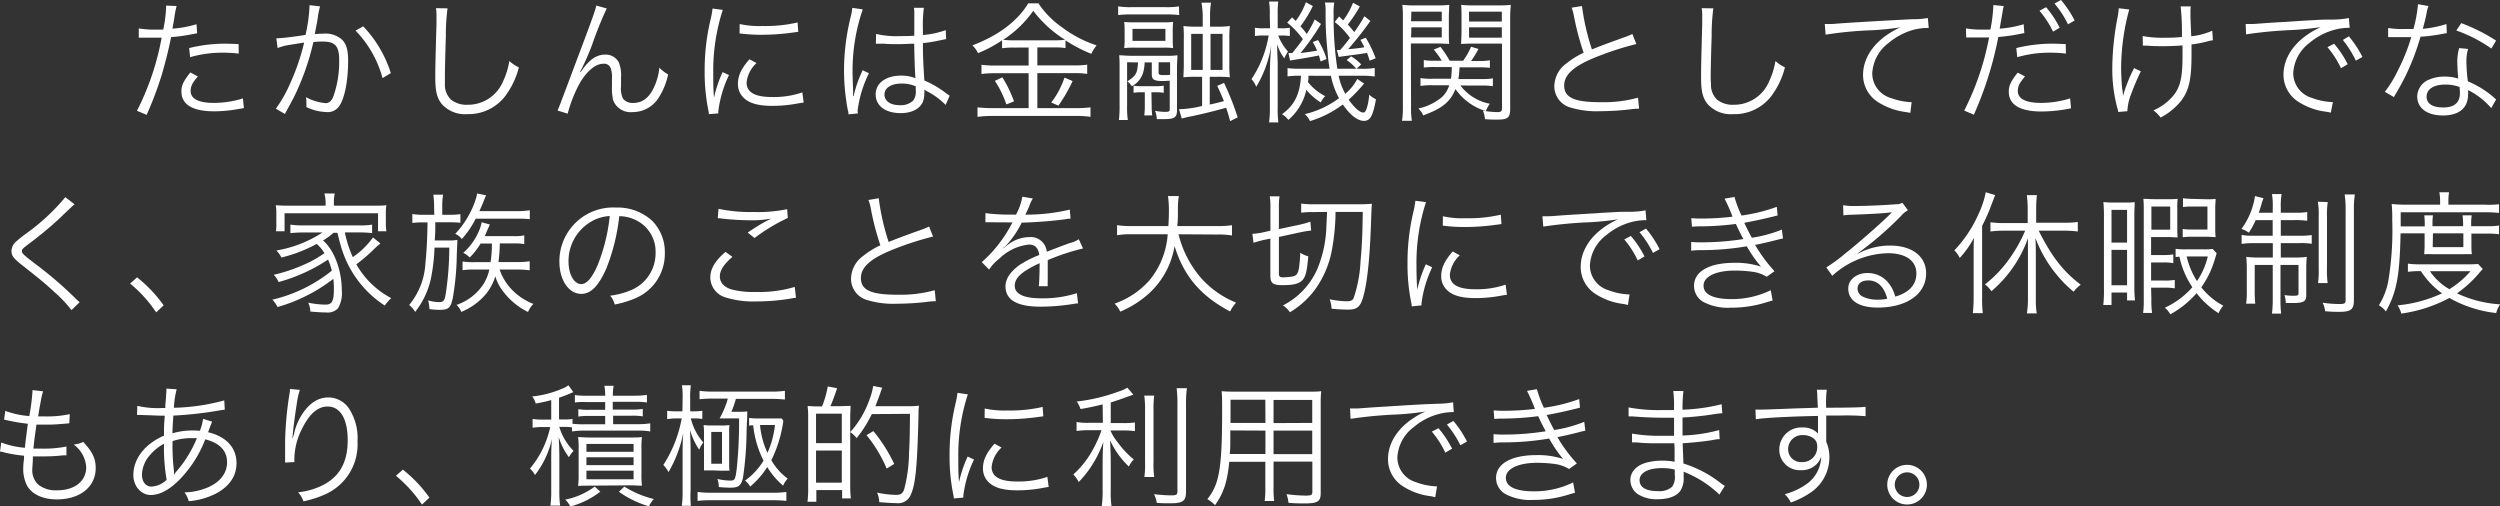
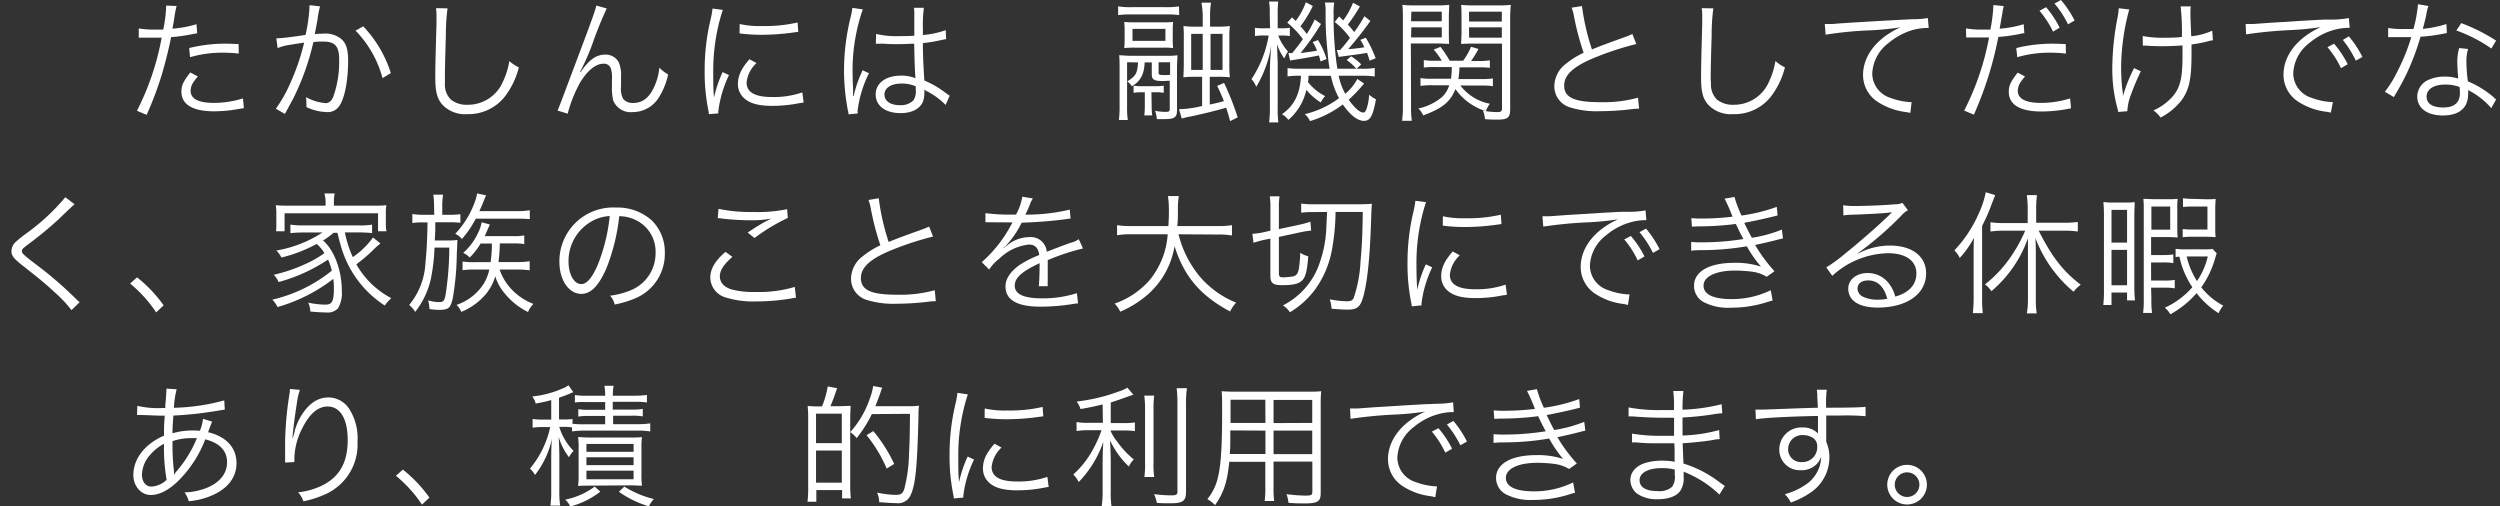
<svg xmlns="http://www.w3.org/2000/svg" viewBox="0 0 416.16 84.31">
  <rect x="0" y="0" width="416.16" height="84.31" fill="#333333" stroke="none" />
  <defs>
    <style>.cls-1{fill:#fff;}</style>
  </defs>
  <g id="レイヤー_2" data-name="レイヤー 2">
    <g id="レイヤー_3" data-name="レイヤー 3">
      <path class="cls-1" d="M23.1,4.73a15.42,15.42,0,0,0,2.75.2c.44,0,.69,0,1.32,0a20.82,20.82,0,0,0,.49-4L29.4,1A17.3,17.3,0,0,0,29,3.1c-.11.71-.18,1-.29,1.67a18.07,18.07,0,0,0,4-.74l.11,1.51-.62.11a29,29,0,0,1-3.72.53c-.33,1.74-.95,4.23-1.54,6.23a58,58,0,0,1-2.53,6.71l-1.61-.68A44.12,44.12,0,0,0,26.91,6.27c-.44,0-.7,0-1.52,0s-1,0-1.82,0h-.09l-.38,0Zm9.84,8a7.4,7.4,0,0,0-.66.83,2.7,2.7,0,0,0-.55,1.57c0,1.32,1.34,2,3.85,2a16.31,16.31,0,0,0,4.86-.75L40.6,18l-1,.16a22.45,22.45,0,0,1-3.92.37c-3.61,0-5.48-1.12-5.48-3.3,0-1,.31-1.67,1.48-3.17Zm6.8-3.81a22.08,22.08,0,0,0-2.6-.15,19.13,19.13,0,0,0-5.5.75L31.49,8a24.93,24.93,0,0,1,5.83-.73c.42,0,.75,0,2.4.07Z" />
      <path class="cls-1" d="M46,6.38c.79,0,3.08-.28,4.86-.57a26.32,26.32,0,0,0,.66-4.67V.86l1.76.2a13.06,13.06,0,0,0-.41,2.11c-.11.64-.27,1.45-.47,2.51a11.45,11.45,0,0,1,1.3-.07,4.21,4.21,0,0,1,3.17.93c.77.72,1.08,1.73,1.08,3.54,0,3.36-.57,6.29-1.48,7.57a2.28,2.28,0,0,1-2.15,1A8.19,8.19,0,0,1,51,17.82a5.23,5.23,0,0,0,0-.77,4,4,0,0,0-.07-.88,8.23,8.23,0,0,0,3.28,1q.82,0,1.26-1.05A17.14,17.14,0,0,0,56.46,10c0-2.33-.66-3.08-2.71-3.08A12.2,12.2,0,0,0,52.17,7a41.62,41.62,0,0,1-3.32,9.33c-.29.53-.75,1.41-1.43,2.64l-1.5-.88a21.3,21.3,0,0,0,2.29-4,36.89,36.89,0,0,0,2.42-7c-1.89.29-3,.47-3.15.51A11.7,11.7,0,0,0,46.21,8Zm14.46-2a20,20,0,0,1,4.6,7.79L63.68,13a18.09,18.09,0,0,0-4.49-7.9Z" />
      <path class="cls-1" d="M74.5,1.39A33.54,33.54,0,0,0,74.22,6c-.09,2.64-.16,5.63-.16,6.62,0,.27,0,.82,0,1.32a3.46,3.46,0,0,0,1,2.64,4.17,4.17,0,0,0,2.75.86,6.32,6.32,0,0,0,5.9-3.83,12.89,12.89,0,0,0,1.08-3.45,6,6,0,0,0,1.58,1.05,13.24,13.24,0,0,1-2.44,5A7.7,7.7,0,0,1,77.8,19a5.21,5.21,0,0,1-4.13-1.54c-.9-1-1.21-2.2-1.21-4.51,0-1.48,0-2,.2-9,0-.66,0-1.08,0-1.43a6.34,6.34,0,0,0-.09-1.16Z" />
      <path class="cls-1" d="M101,1.41a62.79,62.79,0,0,0-2.44,6.05A39.56,39.56,0,0,1,97,11.09c0,.09-.13.26-.24.48a3.72,3.72,0,0,0-.2.4l.11,0c1.46-2.09,2.58-2.88,4.14-2.88a2.45,2.45,0,0,1,2.2,1.3,5.63,5.63,0,0,1,.37,2.49v1.49a3.75,3.75,0,0,0,.35,2.09,2.06,2.06,0,0,0,1.68.68c1.56,0,2.7-.9,3.52-2.75a9.58,9.58,0,0,0,.83-3.12,6.32,6.32,0,0,0,1.46,1.12,11.64,11.64,0,0,1-1.57,3.87,5.11,5.11,0,0,1-4.37,2.4,3.1,3.1,0,0,1-3.22-2,9.23,9.23,0,0,1-.19-2.37V13.09a4.75,4.75,0,0,0-.18-1.67,1.18,1.18,0,0,0-1.26-.81c-1.27,0-2.7,1.16-3.93,3.25a22.5,22.5,0,0,0-2,5.06l-1.69-.52c.28-.62.28-.62,3.45-9.07,2.4-6.36,2.88-7.75,3-8.41Z" />
      <path class="cls-1" d="M120.32,1.65a31.1,31.1,0,0,0-.93,3.52,32.69,32.69,0,0,0-.66,6.89c0,1.71,0,3,.13,4.18A20.56,20.56,0,0,1,120.29,12l1.06.5a19.19,19.19,0,0,0-1.78,6.05v.33L118,19c0-.36-.06-.47-.13-.88a31.47,31.47,0,0,1-.57-6.23,36.17,36.17,0,0,1,1-8.71,13.65,13.65,0,0,0,.31-1.76Zm5.61,8.85a5.1,5.1,0,0,0-1.65,3.23c0,1.63,1.38,2.42,4.22,2.42a14.59,14.59,0,0,0,5.06-.77l.22,1.69-.77.11a22.52,22.52,0,0,1-4.51.44c-2.51,0-4.09-.52-5-1.67a3.11,3.11,0,0,1-.66-2c0-1.34.55-2.53,1.92-4.09ZM123.13,4a15.09,15.09,0,0,0,3.74.33,24,24,0,0,0,5.9-.59l.11,1.56-1.52.2a38.06,38.06,0,0,1-4.73.29,28.26,28.26,0,0,1-3.52-.23Z" />
      <path class="cls-1" d="M143.62,1.56a31.23,31.23,0,0,0-1.7,10.32c0,.77.05,2.07.09,3.08,0,.18,0,.22,0,.62V16l.09,0a19.57,19.57,0,0,1,1.3-3.87,4.13,4.13,0,0,0,.18-.44l1.07.5a19.11,19.11,0,0,0-1.89,6.25,2.13,2.13,0,0,0,.05.44l-1.57.15c0-.19,0-.3-.13-.81a35.55,35.55,0,0,1-.61-6.53,37.21,37.21,0,0,1,1.14-9,9.48,9.48,0,0,0,.24-1.38Zm2.22,4.09a14.94,14.94,0,0,0,4,.36c.86,0,1.45,0,2.36-.07,0-2.07,0-2.07,0-3.74a5.36,5.36,0,0,0-.06-.9h1.65a22.18,22.18,0,0,0-.16,3.45c0,.25,0,.6,0,1.08a15.12,15.12,0,0,0,3.8-.81l.07,1.49c-.05,0-.05,0-1.54.31a21.17,21.17,0,0,1-2.33.35c0,2.18.06,3.3.24,6.23a16.07,16.07,0,0,1,3.67,2.16c.27.17.31.22.55.37l-.68,1.54a11.81,11.81,0,0,0-3.12-2.29.93.93,0,0,1-.22-.13,1,1,0,0,0-.2-.13,3.43,3.43,0,0,1,0,.57,4,4,0,0,1-.26,1.5c-.53,1.16-1.87,1.84-3.68,1.84-2.55,0-4.16-1.21-4.16-3.12s1.74-3.12,4.19-3.12a6.12,6.12,0,0,1,2.44.44c-.07-.47-.16-2.53-.22-5.75-1,0-1.68.07-2.51.07s-1.72,0-2.49-.07a6.22,6.22,0,0,0-.7,0l-.38,0a1.08,1.08,0,0,0-.22,0h-.08Zm4.22,8.26c-1.71,0-2.83.72-2.83,1.82s1,1.78,2.55,1.78a3,3,0,0,0,2.24-.77,2.52,2.52,0,0,0,.42-1.71c0-.16,0-.66,0-.66A5.7,5.7,0,0,0,150.06,13.91Z" />
-       <path class="cls-1" d="M168.86,7.92a13,13,0,0,0-2.05.11V6.71a21.48,21.48,0,0,1-4,2.14,4.78,4.78,0,0,0-.93-1.3c4.29-1.63,7.48-4,9.29-7h1.69a14.92,14.92,0,0,0,3.94,4,19.63,19.63,0,0,0,5.74,3,7.32,7.32,0,0,0-.88,1.41,23.8,23.8,0,0,1-4.29-2.24V8a12.34,12.34,0,0,0-2-.11h-2.69v3h6.14a13.9,13.9,0,0,0,2.16-.13v1.54a14.71,14.71,0,0,0-2.16-.13h-6.14V18h6.45a20,20,0,0,0,2.4-.13v1.58a16.27,16.27,0,0,0-2.42-.15H165.23a19.21,19.21,0,0,0-2.51.15V17.87a21.92,21.92,0,0,0,2.51.13h6V12.19h-5.72a14.64,14.64,0,0,0-2.13.13V10.78a14.11,14.11,0,0,0,2.15.13h5.7v-3Zm-2,4.95a22,22,0,0,1,1.94,4l-1.28.51a16.81,16.81,0,0,0-1.91-3.92Zm8.5-6.16a13.39,13.39,0,0,0,1.93-.09A19.78,19.78,0,0,1,172,1.8,18.19,18.19,0,0,1,167,6.62a12.71,12.71,0,0,0,1.87.09Zm3.19,6.78a26.36,26.36,0,0,1-2.36,4.09L175,17.07a14.56,14.56,0,0,0,2.2-4.15Z" />
      <path class="cls-1" d="M196.29,2.51a15.67,15.67,0,0,0-2.22-.11h-5.72a15.93,15.93,0,0,0-2.22.11V1.06a12.91,12.91,0,0,0,2.29.13H194a12.35,12.35,0,0,0,2.26-.13Zm-8.67,7.85v7.29a15.32,15.32,0,0,0,.12,2.33h-1.48a19.8,19.8,0,0,0,.11-2.51V11.29c0-.75,0-1.52-.07-2.09.42,0,1.32.09,2,.09h5.79A12.48,12.48,0,0,0,196,9.2c0,.68-.07,1.12-.07,1.93v7.18c0,1.25-.39,1.52-2.24,1.52-.27,0-.73,0-1.12,0a4.44,4.44,0,0,0-.29-1.38,9.11,9.11,0,0,0,1.76.17c.55,0,.68-.09.68-.46V13.44c-.31,0-.88.05-1.14.05-1.45,0-1.85-.24-1.85-1.1v-2h-1.19a6.63,6.63,0,0,1-.28,1.79,3.78,3.78,0,0,1-1.85,2.17,3.61,3.61,0,0,0-.75-.81c1.43-.9,1.67-1.34,1.78-3.15Zm7.6-3.85A13.82,13.82,0,0,0,195.28,8a12,12,0,0,0-1.52-.07h-4.92a15.35,15.35,0,0,0-1.7.07,11.76,11.76,0,0,0,.07-1.43V5.08a11.65,11.65,0,0,0-.07-1.43,14.32,14.32,0,0,0,1.7.07h4.73a14.4,14.4,0,0,0,1.71-.07,13.84,13.84,0,0,0-.06,1.43ZM194,4.8h-5.48v2H194Zm-2.29,12.8a13.1,13.1,0,0,0,.09,1.61h-1.32a11.27,11.27,0,0,0,.09-1.59V15.36H190a6.76,6.76,0,0,0-1.3.09V14.26a7.67,7.67,0,0,0,1.26.09h2.4a8.3,8.3,0,0,0,1.36-.09v1.19a7.49,7.49,0,0,0-1.34-.09h-.71Zm1.15-5.5c0,.33.17.4.92.4a7.33,7.33,0,0,0,1-.05V10.36h-1.91Zm7.35-9.46A13.61,13.61,0,0,0,200,.44h1.59a13.53,13.53,0,0,0-.16,2.2v1.8h1.3a13.91,13.91,0,0,0,2-.11,16.66,16.66,0,0,0-.09,2.07v4.29a17.32,17.32,0,0,0,.09,2.18,17.59,17.59,0,0,0-2.09-.09h-1.26V17.4c1.06-.22,1.21-.26,2.36-.57-.42-1-.6-1.47-1.12-2.53l1.14-.5a44.9,44.9,0,0,1,2.27,5.74l-1.26.62c-.28-1.08-.39-1.41-.66-2.23-1.63.47-3.76,1-5.67,1.41a14.37,14.37,0,0,0-1.72.4l-.46-1.57a1,1,0,0,0,.26,0,17.65,17.65,0,0,0,3.59-.53V12.78H199a16.7,16.7,0,0,0-2,.09c0-.59.06-1.19.06-2.07V6.47A20.15,20.15,0,0,0,197,4.33a14.5,14.5,0,0,0,2.13.11h1.08Zm-1.92,3v6h1.92v-6Zm5.22,6v-6h-2v6Z" />
      <path class="cls-1" d="M211.37,2.55a13.34,13.34,0,0,0-.11-2.29h1.52a17.76,17.76,0,0,0-.09,2.27V4.71h.59a7.61,7.61,0,0,0,1.43-.09V6a8.88,8.88,0,0,0-1.41-.09h-.52a8.4,8.4,0,0,0,1.62,2.66,7.36,7.36,0,0,0-.61,1.15,7.56,7.56,0,0,1-1.19-2.36c0,1.52.09,2.47.09,3.24v7.21a17.68,17.68,0,0,0,.11,2.56h-1.54a18.34,18.34,0,0,0,.13-2.56v-6c0-.86.09-2.58.22-4.25a18.85,18.85,0,0,1-2.49,6.89,4.32,4.32,0,0,0-.79-1.28,18.67,18.67,0,0,0,2.86-7.26h-.77A9.09,9.09,0,0,0,208.9,6V4.62a8.3,8.3,0,0,0,1.52.09h1Zm6.44,10.06c0,.57,0,.61-.08,1.05A8.61,8.61,0,0,0,220.59,16a4.31,4.31,0,0,0-.73,1.05,9.73,9.73,0,0,1-2.4-2.09,9.1,9.1,0,0,1-3,5,3.44,3.44,0,0,0-1.06-.95c2-1.41,3-3.26,3.17-6.4h-.24a12.7,12.7,0,0,0-2,.11V11.33a11.88,11.88,0,0,0,2,.11h5A27.31,27.31,0,0,1,221,8.69a56.69,56.69,0,0,1-.33-6.89,8.12,8.12,0,0,0-.11-1.38h1.54A11.6,11.6,0,0,0,222,2.57a56.07,56.07,0,0,0,.62,8.87h3.89a11.56,11.56,0,0,0,2.33-.13v1.43a13.82,13.82,0,0,0-2.33-.13h-3.67a10.21,10.21,0,0,0,1.1,3,8,8,0,0,0,2-2.47l1.13.77a26.63,26.63,0,0,1-2.56,2.69c.95,1.34,1.85,2.13,2.42,2.13.27,0,.4-.18.6-.75a10,10,0,0,0,.39-2.22,4.63,4.63,0,0,0,1.13.77c-.51,2.77-.95,3.59-2,3.59s-2.27-.93-3.52-2.73a17.34,17.34,0,0,1-5.46,2.77A3.39,3.39,0,0,0,217.2,19a15.37,15.37,0,0,0,5.7-2.66,12.92,12.92,0,0,1-1.35-3.72ZM218.54,1a19.36,19.36,0,0,1-2.07,3.38,10.87,10.87,0,0,1,1.06,1.28,18.47,18.47,0,0,0,1.32-2.42l1.05.75a38.23,38.23,0,0,1-3.41,4.84c1.08-.13,2-.26,2.75-.4A8.13,8.13,0,0,0,218.52,7l.88-.33a13.62,13.62,0,0,1,1.43,3.15l-1,.41c-.11-.44-.16-.57-.27-1-.92.19-2.09.41-4.2.74-.26.05-.35.05-.61.11l-.27-1.25a1.53,1.53,0,0,0,.27,0,2.77,2.77,0,0,0,.37,0c.79-1,1.19-1.47,1.76-2.31a14.25,14.25,0,0,0-2.6-2.75l.8-.88c.17.17.37.37.61.59A11.38,11.38,0,0,0,217.38.37Zm4,7.32a1.47,1.47,0,0,0,.33,0,.64.64,0,0,0,.22,0c.75-.85.92-1.07,1.63-2a12.35,12.35,0,0,0-2.54-2.66l.73-.92c.35.33.44.41.68.66A12.33,12.33,0,0,0,225.23.46l1.14.62a24.47,24.47,0,0,1-2,3c.44.49.64.73,1.06,1.26a22.16,22.16,0,0,0,1.69-2.64l1,.79a58.9,58.9,0,0,1-3.69,4.69,25.32,25.32,0,0,0,2.68-.31,7.33,7.33,0,0,0-.66-1.23l.9-.36A18.9,18.9,0,0,1,229,9.7l-1,.4c-.2-.66-.29-.9-.44-1.3-.51.11-2,.31-4.34.62l-.37.06Zm2.37,1.06a7.71,7.71,0,0,1,1.68,1.34l-.8.75A7.6,7.6,0,0,0,224.17,10Z" />
      <path class="cls-1" d="M234.89,17.65a15.26,15.26,0,0,0,.13,2.46h-1.63a15.91,15.91,0,0,0,.14-2.46V3.23c0-1.07,0-1.71-.09-2.42a19,19,0,0,0,2.29.09H239a18.32,18.32,0,0,0,2.24-.09c0,.62-.06,1.28-.06,2.09V5.3c0,.86,0,1.48.06,2-.62,0-1.3-.07-2.22-.07h-4.16Zm0-14.11H240V1.94h-5.06Zm0,2.69H240V4.55h-5.06Zm8.21,8A8.07,8.07,0,0,0,248,17.27a5.21,5.21,0,0,0-.66,1.23,13.34,13.34,0,0,0,1.92.16c.59,0,.77-.13.77-.64V7.26h-4.56c-.95,0-1.65,0-2.24.07,0-.58.06-1.23.06-2V2.9c0-.77,0-1.43-.06-2.09a18.22,18.22,0,0,0,2.24.09h3.72a19.42,19.42,0,0,0,2.31-.09,20.51,20.51,0,0,0-.11,2.42V18.09c0,1.49-.37,1.82-2.13,1.82-.62,0-1.35,0-2.07-.08a4.18,4.18,0,0,0-.33-1.39l.48.06a9.66,9.66,0,0,1-5.06-3.67c-.84,2.11-2.2,3.23-5.37,4.38a3.38,3.38,0,0,0-.81-1.15A9.08,9.08,0,0,0,240,16.19a4.39,4.39,0,0,0,1.24-2h-2.78a12.37,12.37,0,0,0-2,.11V13a11.07,11.07,0,0,0,2,.11h3.08a13.23,13.23,0,0,0,.13-1.95h-2.79a15.41,15.41,0,0,0-1.87.08V10a10,10,0,0,0,1.87.11h1.12a11.33,11.33,0,0,0-1.34-1.85l1.12-.46a17.13,17.13,0,0,1,1.54,2.31h2.24a11.36,11.36,0,0,0,1.32-2.33l1.23.37a15.46,15.46,0,0,1-1.23,2h1.26a10.42,10.42,0,0,0,1.87-.11v1.25a15.83,15.83,0,0,0-1.87-.08h-3.19a14,14,0,0,1-.18,1.95h3.74a11.34,11.34,0,0,0,2-.11v1.3a11.67,11.67,0,0,0-2-.11Zm1.45-10.65H250V1.94h-5.46Zm0,2.69H250V4.55h-5.46Z" />
      <path class="cls-1" d="M263.34,1A38.32,38.32,0,0,0,265,8.23c1.3-.53,1.91-.77,5.32-2a12.78,12.78,0,0,0,1.41-.57l.66,1.67a49.67,49.67,0,0,0-6.62,2.14c-3.76,1.49-5.39,2.94-5.39,4.77,0,2,1.69,2.77,6,2.77a21.55,21.55,0,0,0,6.29-.75l.18,1.83a11.58,11.58,0,0,0-1.63.13,44.47,44.47,0,0,1-4.87.29,14.85,14.85,0,0,1-4.88-.6,3.66,3.66,0,0,1-2.73-3.6,4.74,4.74,0,0,1,2-3.74,13.88,13.88,0,0,1,2.88-1.79A45.2,45.2,0,0,1,262,2.66a7.44,7.44,0,0,0-.38-1.38Z" />
      <path class="cls-1" d="M285.21,1.39A33.54,33.54,0,0,0,284.93,6c-.09,2.64-.16,5.63-.16,6.62,0,.27,0,.82.05,1.32a3.43,3.43,0,0,0,1,2.64,4.17,4.17,0,0,0,2.75.86,6.33,6.33,0,0,0,5.9-3.83,13.26,13.26,0,0,0,1.08-3.45,6,6,0,0,0,1.58,1.05,13.39,13.39,0,0,1-2.44,5A7.71,7.71,0,0,1,288.51,19a5.21,5.21,0,0,1-4.13-1.54c-.91-1-1.21-2.2-1.21-4.51,0-1.48,0-2,.19-9,0-.66,0-1.08,0-1.43a7.36,7.36,0,0,0-.09-1.16Z" />
      <path class="cls-1" d="M303.76,4h.79c.31,0,.57,0,1.26-.07,2.62-.2,9.66-.59,12.49-.73A14.36,14.36,0,0,0,320.92,3l.14,1.65a10.18,10.18,0,0,0-2.47.29,11.15,11.15,0,0,0-4.22,2.22,6.74,6.74,0,0,0-2.71,5.08,4.3,4.3,0,0,0,3.08,4.07A11.23,11.23,0,0,0,318,17h.22L318,18.79l-.68-.13a11.16,11.16,0,0,1-4.75-1.7,5.34,5.34,0,0,1-2.44-4.48c0-2.56,1.49-5,4.11-6.76a15.23,15.23,0,0,1,2.09-1.17,43.87,43.87,0,0,1-4.84.49,63,63,0,0,0-7.59.73Z" />
      <path class="cls-1" d="M327.26,4.73a15.34,15.34,0,0,0,2.75.2c.44,0,.68,0,1.32,0A26.45,26.45,0,0,0,331.82,1V.84l1.73.17c-.08.35-.11.46-.17.77,0,.13-.09.57-.22,1.32s-.18,1.08-.29,1.67a17.73,17.73,0,0,0,4-.74l.11,1.51-.22,0-.39.08a27.75,27.75,0,0,1-3.72.53,59.44,59.44,0,0,1-4.07,12.94l-1.61-.68a44.92,44.92,0,0,0,4.14-12.17c-.44,0-.71,0-1.52,0s-1,0-1.83,0h-.09l-.37,0Zm9.84,8a7.4,7.4,0,0,0-.66.83,2.63,2.63,0,0,0-.55,1.57c0,1.32,1.34,2,3.85,2a16.31,16.31,0,0,0,4.86-.75l.15,1.65-.28.05-.68.13a24.36,24.36,0,0,1-3.92.35c-3.61,0-5.48-1.12-5.48-3.3,0-1,.31-1.67,1.48-3.17Zm6.8-3.81a22.2,22.2,0,0,0-2.6-.15,19.13,19.13,0,0,0-5.5.75L335.64,8a25.07,25.07,0,0,1,5.84-.73c.41,0,.74,0,2.39.07Zm-3.3-7.72a16.67,16.67,0,0,1,2.26,3.41l-1.1.66a16,16,0,0,0-2.26-3.48ZM343.08,0a17.75,17.75,0,0,1,2.27,3.41l-1.1.64A16.44,16.44,0,0,0,342,.59Z" />
      <path class="cls-1" d="M354.44,1.58a37.83,37.83,0,0,0-1.35,9.6c0,1.21.09,2.84.18,3.58A7.48,7.48,0,0,1,353.4,16a24.25,24.25,0,0,1,1.85-4.66l1.12.53a40.12,40.12,0,0,0-1.63,3.85,8.48,8.48,0,0,0-.61,2.79l-1.52.13a5.63,5.63,0,0,0-.18-.77,25,25,0,0,1-.81-6.51,45.35,45.35,0,0,1,.88-8.47,11.55,11.55,0,0,0,.2-1.52ZM356.68,6a17.76,17.76,0,0,0,3.74.28c.88,0,1.7,0,2.79-.13A40.35,40.35,0,0,0,363,1.06l1.69,0a5.86,5.86,0,0,0-.06.75c0,.16,0,.27,0,.66s0,.51.13,3.57a11.32,11.32,0,0,0,3.5-.93l.11,1.59a8.6,8.6,0,0,0-1.16.26,20.75,20.75,0,0,1-2.4.44c0,.6,0,1,0,1.59,0,4.18-.4,6-1.69,7.74a10.75,10.75,0,0,1-3.46,2.84,5.17,5.17,0,0,0-1.19-1.19,9.06,9.06,0,0,0,3.37-2.53c1.12-1.43,1.47-3,1.47-6.56,0-.61,0-1.1,0-1.73-1,.08-2.25.13-3.21.13-.62,0-1.87,0-2.67-.09a3.3,3.3,0,0,0-.39,0,2.33,2.33,0,0,0-.33,0Z" />
      <path class="cls-1" d="M373.82,4l.79,0c.31,0,.58,0,1.26-.06,1.23-.09,1.36-.11,4.07-.27l3.45-.22c2.71-.15,3-.17,3.72-.19l1.26,0A14.51,14.51,0,0,0,391,3l.14,1.63a9.29,9.29,0,0,0-2.47.31,10.7,10.7,0,0,0-4.22,2.2,6.71,6.71,0,0,0-2.71,5.08,4.31,4.31,0,0,0,3.08,4.07,11.18,11.18,0,0,0,3.3.7h.22L388,18.75c-.25-.05-.29-.07-.69-.14a11,11,0,0,1-4.75-1.69,5.33,5.33,0,0,1-2.44-4.49c0-2.55,1.49-5,4.11-6.75a14.78,14.78,0,0,1,2.09-1.17,46.18,46.18,0,0,1-4.84.49,70.91,70.91,0,0,0-7.59.72Zm14.72,3.28a16.72,16.72,0,0,1,2.27,3.41l-1.12.66a15.89,15.89,0,0,0-2.25-3.5ZM391,6.05a17.69,17.69,0,0,1,2.26,3.43l-1.1.62A17.15,17.15,0,0,0,390,6.65Z" />
      <path class="cls-1" d="M404.25,1a7.27,7.27,0,0,0-.35,1.4c-.15.75-.29,1.28-.59,2.4A18.11,18.11,0,0,0,407.24,4l.07,1.51-.77.14a26.63,26.63,0,0,1-3.61.46,40.54,40.54,0,0,1-2.44,6.42c-.53,1.06-.73,1.43-1.56,2.89-.2.3-.33.57-.44.74l-1.5-.88a18.62,18.62,0,0,0,2.11-3.43,32.36,32.36,0,0,0,2.29-5.67l-1.63,0-1.45,0c-.24,0-.42,0-.48,0h-.29l0-1.52a14.2,14.2,0,0,0,2.62.17l1.59,0A22.27,22.27,0,0,0,402.51.7ZM414.7,18a12.29,12.29,0,0,0-3.85-3,4,4,0,0,1,0,.7c0,2.27-1.5,3.52-4.18,3.52s-4.29-1.23-4.29-3.19a3.1,3.1,0,0,1,2-2.79,6.45,6.45,0,0,1,2.6-.49,7.34,7.34,0,0,1,2.22.33c-.11-1.43-.15-2.46-.15-3A8.67,8.67,0,0,1,409.36,8l1.49.15a6.75,6.75,0,0,0-.28,2.05,26.62,26.62,0,0,0,.24,3.34,16,16,0,0,1,4.31,2.66,2,2,0,0,0,.4.35ZM407,14.08c-1.87,0-3.06.77-3.06,2s1.06,1.81,2.8,1.81,2.75-.75,2.75-2.4c0-.27-.05-1-.05-1A6.5,6.5,0,0,0,407,14.08Zm7.72-6a23.91,23.91,0,0,0-5.83-3l.82-1.23a29.77,29.77,0,0,1,5.8,2.91Z" />
      <path class="cls-1" d="M12.41,34c-.24.2-.42.35-2.71,2.55a62.46,62.46,0,0,1-5.06,4.16c-.81.62-1,.79-1,1.1s.18.55,2,1.94a64,64,0,0,1,7,6,6,6,0,0,0,.62.55L11.9,51.63a20,20,0,0,0-2.83-3C7.59,47.25,6.71,46.52,3.5,44c-1.23-1-1.59-1.45-1.59-2.2a2.13,2.13,0,0,1,.64-1.47,20.76,20.76,0,0,1,1.87-1.5,34.75,34.75,0,0,0,6.45-6Z" />
      <path class="cls-1" d="M22.82,46.17a22.65,22.65,0,0,1,4.42,4.66L26,52a22.1,22.1,0,0,0-4.34-4.8Z" />
      <path class="cls-1" d="M53.75,40c1.9,1.65,3.15,5,3.15,8.4a4.9,4.9,0,0,1-.64,2.93,2.36,2.36,0,0,1-2,.68c-.68,0-1.61-.06-2.6-.15a3.88,3.88,0,0,0-.35-1.48,14.58,14.58,0,0,0,2.84.33c1.12,0,1.43-.53,1.43-2.64a13,13,0,0,0-.09-1.65,27.56,27.56,0,0,1-9.29,4.69,5,5,0,0,0-.86-1.23,24.61,24.61,0,0,0,9.89-4.82,9.57,9.57,0,0,0-.62-1.85,28.33,28.33,0,0,1-8.23,3.74,4.21,4.21,0,0,0-.81-1.21,26.74,26.74,0,0,0,5-1.67A18.09,18.09,0,0,0,54,42.14a6.1,6.1,0,0,0-1.28-1.54,24.23,24.23,0,0,1-5.87,2.27A4.41,4.41,0,0,0,46,41.7a20.1,20.1,0,0,0,7.68-3H50.48a19.82,19.82,0,0,0-2.14.11V37.39a13,13,0,0,0,2.14.13h9.3a10.92,10.92,0,0,0,2.16-.13V38.8a19.66,19.66,0,0,0-2.16-.11H57.41a18.76,18.76,0,0,0,1.32,4.11,13.55,13.55,0,0,0,3.36-3.27l1.24,1A13,13,0,0,0,62,41.73,27.78,27.78,0,0,1,59.32,44a14.29,14.29,0,0,0,5.81,5.63,7.25,7.25,0,0,0-1.08,1.23,17.44,17.44,0,0,1-7.33-10c-.17-.57-.26-.92-.55-2.11h-.65a12.19,12.19,0,0,1-1.59,1.19Zm.45-6.43A5.74,5.74,0,0,0,54,32.2h1.72a6.78,6.78,0,0,0-.14,1.34v.7h6.52c.94,0,1.52,0,2.22-.08a8.13,8.13,0,0,0-.09,1.45V37a9,9,0,0,0,.09,1.5H62.93v-3H47.37v3H45.94A9.78,9.78,0,0,0,46,37V35.61a8.93,8.93,0,0,0-.09-1.45c.71.06,1.26.08,2.2.08H54.2Z" />
      <path class="cls-1" d="M72.26,34.4a13.76,13.76,0,0,0-.13-2h1.63a11.14,11.14,0,0,0-.14,2v1.36h1.1a13,13,0,0,0,1.92-.11v1.43A16.67,16.67,0,0,0,74.72,37H72.46v.79c0,.75,0,.75-.09,2.24h2.22a9.13,9.13,0,0,0,1.54-.09c0,.36,0,.44-.09,2.36a45.64,45.64,0,0,1-.66,7.28c-.37,1.72-.7,2-2.33,2a12.49,12.49,0,0,1-1.56-.13A6.61,6.61,0,0,0,71.27,50a6.36,6.36,0,0,0,1.78.29c.84,0,1-.2,1.23-1.94a51.75,51.75,0,0,0,.51-7.13H72.33a31.33,31.33,0,0,1-.62,5.26,13.68,13.68,0,0,1-2.6,5.44,4.23,4.23,0,0,0-1-1.15,11.85,11.85,0,0,0,2.71-7c.19-1.87.3-3.76.35-6.75h-.68a11.83,11.83,0,0,0-1.85.1V35.63a11.77,11.77,0,0,0,1.91.13h1.74Zm6.93,2a15.44,15.44,0,0,1-2.31,3.39,2.68,2.68,0,0,0-1.1-.86,15.37,15.37,0,0,0,3.32-5.48c.11-.33.22-.7.25-.83l.06-.42,1.5.31c-.22.5-.22.55-.33.81-.33.81-.4,1-.79,1.83H86A13.52,13.52,0,0,0,88.19,35v1.48A19.92,19.92,0,0,0,86,36.4ZM80,40.54a12,12,0,0,1-1.81,2.33,3.29,3.29,0,0,0-1.08-.77,10.3,10.3,0,0,0,2.56-3.52A6.4,6.4,0,0,0,80.18,37l1.36.37c-.1.24-.39.88-.66,1.5-.06.17-.1.24-.19.44h4.84a7.59,7.59,0,0,0,1.74-.13v1.45a10,10,0,0,0-1.79-.11H83.2a26.6,26.6,0,0,1-.22,3.1h3.19a12.28,12.28,0,0,0,2-.13V45a14.39,14.39,0,0,0-2-.13h-3a8.92,8.92,0,0,0,1.91,3.21,9.75,9.75,0,0,0,3.72,2.51,3.9,3.9,0,0,0-.9,1.35,11.61,11.61,0,0,1-4-3.24A7.85,7.85,0,0,1,82.45,46a8.54,8.54,0,0,1-1.54,2.92,10.6,10.6,0,0,1-4.12,3A3.31,3.31,0,0,0,76,50.75a8.67,8.67,0,0,0,4.35-3.26,7.3,7.3,0,0,0,1.1-2.62H79a13.16,13.16,0,0,0-2,.11V43.53a12.09,12.09,0,0,0,2,.11h2.66a18.94,18.94,0,0,0,.22-3.1Z" />
      <path class="cls-1" d="M100.93,44.7c-1.28,2.9-2.57,4.22-4.16,4.22-2.09,0-3.65-2.29-3.65-5.37a8.94,8.94,0,0,1,9.42-9,8.52,8.52,0,0,1,6,2.18,7.39,7.39,0,0,1,2.13,5.37,8,8,0,0,1-5,7.59,16.81,16.81,0,0,1-3.34,1,3.51,3.51,0,0,0-.77-1.47,13.06,13.06,0,0,0,3.67-1,6.64,6.64,0,0,0,3.9-6.16,5.81,5.81,0,0,0-3.5-5.52,6.27,6.27,0,0,0-2.55-.55A33,33,0,0,1,100.93,44.7ZM98.22,37a7.6,7.6,0,0,0-3.58,6.55c0,2.12.92,3.74,2.11,3.74.92,0,1.8-1,2.75-3.19a30,30,0,0,0,2-8.14A6.94,6.94,0,0,0,98.22,37Z" />
      <path class="cls-1" d="M121.92,42.76C120.49,44,119.83,45,119.83,46s.64,1.74,1.87,2.16a13.91,13.91,0,0,0,4,.44,20.72,20.72,0,0,0,6.6-.84l.2,1.81a5,5,0,0,0-.75.11,35.81,35.81,0,0,1-5.94.5,15.49,15.49,0,0,1-5.06-.68,3.5,3.5,0,0,1-2.51-3.32c0-1.43.84-2.82,2.53-4.25Zm-2.31-8a25.41,25.41,0,0,0,5.85.53,23.85,23.85,0,0,0,5.57-.47l.11,1.46a31.19,31.19,0,0,0-5.54,3.34l-1.13-.9a33.57,33.57,0,0,1,2.93-1.83l.55-.28c.16-.09.2-.09.42-.22a17.38,17.38,0,0,1-3.32.28,44.52,44.52,0,0,1-4.84-.28,4.51,4.51,0,0,0-.73-.07Z" />
      <path class="cls-1" d="M146.28,33a38.32,38.32,0,0,0,1.65,7.28c1.3-.53,1.91-.77,5.33-2a12.44,12.44,0,0,0,1.4-.57l.66,1.67a49.67,49.67,0,0,0-6.62,2.14c-3.76,1.49-5.39,2.94-5.39,4.77,0,2,1.69,2.77,6,2.77a21.55,21.55,0,0,0,6.29-.75l.18,1.83a11.58,11.58,0,0,0-1.63.13,44.47,44.47,0,0,1-4.87.29,14.85,14.85,0,0,1-4.88-.6,3.66,3.66,0,0,1-2.73-3.6,4.74,4.74,0,0,1,2-3.74,13.88,13.88,0,0,1,2.88-1.79,45.2,45.2,0,0,1-1.6-6.16,7.44,7.44,0,0,0-.38-1.38Z" />
      <path class="cls-1" d="M169.12,35.74a9.4,9.4,0,0,0,1.06-3l1.76.3a4.63,4.63,0,0,0-.57,1.19c-.29.71-.58,1.3-.69,1.5l.46,0a30.91,30.91,0,0,0,6.94-.84l.13,1.5a5.87,5.87,0,0,0-.88.11c-2.29.3-4.6.48-7.26.57a15.94,15.94,0,0,1-2,3.12c-.22.27-.66.77-.75.84a3,3,0,0,0-.29.22,0,0,0,0,1,0,0v0c0,.05,0,.05,0,.07.8-.62.8-.62,1-.77a5.86,5.86,0,0,1,3.32-1.08,2.67,2.67,0,0,1,2.9,2.44c1.61-.63,2.86-1.1,3.83-1.45a4.53,4.53,0,0,0,1.5-.64l.7,1.54a36.79,36.79,0,0,0-5.87,1.94c0,.57,0,.79,0,1.34,0,.29,0,.77,0,1.21s0,.79,0,1a5.16,5.16,0,0,0,0,.79l-1.49,0c.06-.49.13-1.83.13-3.17a4.24,4.24,0,0,0,0-.66c-3,1.41-4.13,2.44-4.13,3.76s1.36,2.09,4.47,2.09a18.31,18.31,0,0,0,5.87-.86l.2,1.7a7.23,7.23,0,0,0-.88.11,34.88,34.88,0,0,1-5.35.44c-3.94,0-5.85-1.13-5.85-3.39,0-1.21.75-2.36,2.24-3.48A17.41,17.41,0,0,1,173,42.45c-.18-1.21-.7-1.74-1.74-1.74a8.27,8.27,0,0,0-4.9,2.34,7.21,7.21,0,0,0-1.7,1.82l-1.23-1.23a22.09,22.09,0,0,0,4.93-6.29c.06-.11.06-.11.2-.33a2.72,2.72,0,0,1-.42,0L164.87,37h-.35a4.19,4.19,0,0,0-.48,0l0-1.52a31.37,31.37,0,0,0,4.71.24Z" />
      <path class="cls-1" d="M196.18,39a17.62,17.62,0,0,0,3.59,7.09,15.69,15.69,0,0,0,6,4.29,5.93,5.93,0,0,0-1,1.47c-4.93-2.62-7.66-5.83-9.25-10.87a13.67,13.67,0,0,1-4.29,7.9,17,17,0,0,1-4.75,3,4.56,4.56,0,0,0-.94-1.34,13.83,13.83,0,0,0,5.78-3.85A13.48,13.48,0,0,0,194.38,39h-6a12.49,12.49,0,0,0-2.43.16V37.48a13.61,13.61,0,0,0,2.47.15h6.07c.07-1.05.09-1.74.09-2.59a17.77,17.77,0,0,0-.15-2.4h1.8a13,13,0,0,0-.15,2.29c0,1.12,0,1.76-.11,2.7h6.66a13.79,13.79,0,0,0,2.45-.15V39.2a13.32,13.32,0,0,0-2.42-.16Z" />
      <path class="cls-1" d="M210.38,39.94c-.62.14-1.06.27-1.72.47l-.18-1.5h.14a9.94,9.94,0,0,0,1.58-.22l1.28-.29V34.68a11.58,11.58,0,0,0-.11-2H213a11.62,11.62,0,0,0-.11,2v3.46l3.59-.77a13.53,13.53,0,0,0,1.65-.47l.13,1.48a15.45,15.45,0,0,0-1.67.26l-3.7.8v6.09c0,.51.16.64.71.64a12.86,12.86,0,0,0,1.49-.13c.71-.11,1-.47,1.15-1.48a19.84,19.84,0,0,0,.2-2.48,4.88,4.88,0,0,0,1.34.59c-.2,2.49-.46,3.5-1.06,4.05s-1.52.75-3.25.75c-1.57,0-2-.33-2-1.59V39.72Zm8.29-4.64a14.2,14.2,0,0,0-2.07.11V33.89A15.14,15.14,0,0,0,219,34h7.37a20.23,20.23,0,0,0,2-.08c-.07,1-.07,1-.13,2.75-.2,6.27-.64,10.54-1.37,12.93-.44,1.48-1,1.94-2.46,1.94-.68,0-1.83-.06-2.75-.15a5.76,5.76,0,0,0-.31-1.57,15.18,15.18,0,0,0,2.84.33c.66,0,.92-.13,1.14-.52a22.21,22.21,0,0,0,1.15-6.14c.22-2.33.33-4.47.37-8.21h-4.53a35.44,35.44,0,0,1-.51,5.77,16.29,16.29,0,0,1-3.08,7.39,14.55,14.55,0,0,1-4,3.54,4.12,4.12,0,0,0-1.17-1.14,12.36,12.36,0,0,0,5.77-6.16,20,20,0,0,0,1.45-6.56c0-.31.06-1.26.13-2.84Z" />
      <path class="cls-1" d="M237.38,33.65a31.1,31.1,0,0,0-.93,3.52,32.69,32.69,0,0,0-.66,6.89c0,1.71.05,3,.13,4.18A20.56,20.56,0,0,1,237.35,44l1.06.5a19.19,19.19,0,0,0-1.78,6v.33L235,51c0-.36-.06-.47-.13-.88a31.47,31.47,0,0,1-.57-6.23,36.17,36.17,0,0,1,1-8.71,13.65,13.65,0,0,0,.31-1.76ZM243,42.5a5.1,5.1,0,0,0-1.65,3.23c0,1.63,1.38,2.42,4.22,2.42a14.59,14.59,0,0,0,5.06-.77l.22,1.69-.77.11a22.52,22.52,0,0,1-4.51.44c-2.51,0-4.09-.52-5-1.67a3.11,3.11,0,0,1-.66-2c0-1.34.55-2.53,1.92-4.09ZM240.19,36a15.09,15.09,0,0,0,3.74.33,23.89,23.89,0,0,0,5.9-.59l.11,1.56-1.52.2a38.19,38.19,0,0,1-4.73.29,28.26,28.26,0,0,1-3.52-.23Z" />
      <path class="cls-1" d="M256.76,36l.79,0c.31,0,.57,0,1.26-.06,1.23-.09,1.36-.11,4.07-.27l3.45-.22c2.71-.15,3-.17,3.72-.19l1.25,0a14.56,14.56,0,0,0,2.62-.24l.14,1.63a9.29,9.29,0,0,0-2.47.31,10.7,10.7,0,0,0-4.22,2.2,6.71,6.71,0,0,0-2.71,5.08,4.31,4.31,0,0,0,3.08,4.07,11.18,11.18,0,0,0,3.3.7h.22L271,50.75c-.24,0-.28-.07-.68-.14a11,11,0,0,1-4.75-1.69,5.33,5.33,0,0,1-2.44-4.49c0-2.55,1.49-5,4.11-6.75a14.25,14.25,0,0,1,2.09-1.17,46.18,46.18,0,0,1-4.84.49,70.91,70.91,0,0,0-7.59.72Zm14.72,3.28a16.72,16.72,0,0,1,2.27,3.41l-1.13.66a15.52,15.52,0,0,0-2.24-3.5ZM274,38.05a17.69,17.69,0,0,1,2.26,3.43l-1.1.62a17.15,17.15,0,0,0-2.24-3.45Z" />
      <path class="cls-1" d="M281.54,36.31a15.2,15.2,0,0,0,1.65.07,43.35,43.35,0,0,0,5.21-.31,27,27,0,0,0-1.32-3l1.65-.29a18.42,18.42,0,0,0,1.17,3.1,27.84,27.84,0,0,0,5.87-1.45l.14,1.43c-2,.53-4.32,1-5.55,1.23.33.73.93,1.9,1.26,2.49a22.15,22.15,0,0,0,5-1.36l.18,1.47c-.37.09-.46.09-1.19.29-1.54.39-2.64.63-3.45.79a25.56,25.56,0,0,0,3.23,4.38l-1.3.92a6,6,0,0,0-2.42-.84,22.31,22.31,0,0,0-2.88-.19c-3.17,0-5.21,1-5.21,2.5s1.67,2.25,4.68,2.25a14.73,14.73,0,0,0,6.51-1.48l.31,1.72c-.31.07-.31.07-1.32.38a19.45,19.45,0,0,1-5.63.81,8.85,8.85,0,0,1-4.53-.93A3.05,3.05,0,0,1,282,47.56c0-2.38,2.53-3.81,6.71-3.81a13.26,13.26,0,0,1,4.44.64A20.58,20.58,0,0,1,290.78,41a45.18,45.18,0,0,1-7.72.64,14.47,14.47,0,0,0-1.54.09l0-1.46a15.38,15.38,0,0,0,1.76.07,43.77,43.77,0,0,0,6.93-.55c-.57-1.08-.7-1.32-1.25-2.51a48.42,48.42,0,0,1-5.94.4,13.32,13.32,0,0,0-1.37.06Z" />
      <path class="cls-1" d="M306.82,34.16a10.21,10.21,0,0,0,2.07.13c1.82,0,4.75-.13,6.73-.29a2.29,2.29,0,0,0,1.06-.24L317.6,35a3.89,3.89,0,0,0-1.12.92,55.94,55.94,0,0,1-7.24,6.25l0,.07a11.21,11.21,0,0,1,5.39-1.36c3.68,0,6,1.8,6,4.62,0,3.43-3.19,5.7-8.07,5.7-3.1,0-4.89-1.15-4.89-3.17,0-1.48,1.37-2.58,3.19-2.58a4.42,4.42,0,0,1,3.63,1.81,6.1,6.1,0,0,1,1,2.11c2.31-.64,3.52-2,3.52-3.85,0-2.11-1.76-3.37-4.73-3.37a14.16,14.16,0,0,0-9.27,3.76l-1-1.4a24.52,24.52,0,0,0,3.08-2.25c2.36-1.87,5.83-4.93,7.35-6.42.13-.14.13-.14.31-.31a.66.66,0,0,1,.09-.09l.09-.09,0,0-.19,0c-.71.13-3.35.29-6.69.4a9.4,9.4,0,0,0-1.19.11ZM311,46.68c-1.1,0-1.79.52-1.79,1.36a1.51,1.51,0,0,0,.88,1.34,5.63,5.63,0,0,0,2.47.51,7.39,7.39,0,0,0,1.6-.16C313.64,47.73,312.54,46.68,311,46.68Z" />
      <path class="cls-1" d="M328.54,42.28c0-1,0-1.65.06-2.69a16.36,16.36,0,0,1-2.37,3.35,4.33,4.33,0,0,0-.9-1.26,21.22,21.22,0,0,0,4-6A15.72,15.72,0,0,0,330.56,32l1.56.48c-.28.75-.57,1.46-.81,2.12a29.94,29.94,0,0,1-1.36,3V49.56a22.14,22.14,0,0,0,.11,2.57h-1.65a24.59,24.59,0,0,0,.13-2.64Zm5-3.88a15.44,15.44,0,0,0-2.2.14V37a15.11,15.11,0,0,0,2.2.13h4V34.64a16.65,16.65,0,0,0-.15-2.16h1.69a16.94,16.94,0,0,0-.13,2.16v2.44h4.66a16.07,16.07,0,0,0,2.27-.13v1.59a15.94,15.94,0,0,0-2.24-.14h-4.27c2.2,4.38,4.09,6.78,7,9a5.24,5.24,0,0,0-1.19,1.16,20.11,20.11,0,0,1-2.84-2.86,21.39,21.39,0,0,1-3.52-6.09c.05.86.07,1.52.07,2.49v7.81a14.28,14.28,0,0,0,.15,2.26H337.4a13.88,13.88,0,0,0,.18-2.26V42.14c0-.88,0-1.73,0-2.48a20.46,20.46,0,0,1-6.09,8.82,4.33,4.33,0,0,0-1.06-1.14,20.34,20.34,0,0,0,4.6-5.06,23.81,23.81,0,0,0,2.09-3.88Z" />
      <path class="cls-1" d="M350.23,36.22a25.86,25.86,0,0,0-.09-2.59,13.1,13.1,0,0,0,1.65.09h2a14.21,14.21,0,0,0,1.56-.07c0,.62-.06,1.08-.06,2.4V47.89A20.2,20.2,0,0,0,355.4,50h-1.32V48.7h-2.59v2.07h-1.37a21.2,21.2,0,0,0,.11-2.77Zm1.26,4.16h2.59V34.93h-2.59Zm0,7.11h2.59v-5.9h-2.59Zm6.64,2.31a14,14,0,0,0,.11,2.29h-1.49a15.62,15.62,0,0,0,.11-2.29V35.1c0-.9,0-1.32-.07-2,.64,0,1.23.06,2,.06h2.06c.64,0,1.13,0,1.65-.06a13.62,13.62,0,0,0-.06,1.82v2.78c0,.81,0,1.25.06,1.82-.48,0-.92-.06-1.49-.06h-2.93v3h1.94a10.29,10.29,0,0,0,1.76-.11v1.45a9.69,9.69,0,0,0-1.81-.11h-1.89V46.7h2.18a8.8,8.8,0,0,0,1.76-.11V48a9.23,9.23,0,0,0-1.76-.11h-2.18Zm0-11.57h3.13V34.38h-3.13ZM369,42.17c-.09.24-.15.48-.31,1a15.41,15.41,0,0,1-2.26,4.66,11.76,11.76,0,0,0,3.67,3.06,4.47,4.47,0,0,0-.79,1.25,14.57,14.57,0,0,1-3.66-3.34,15.74,15.74,0,0,1-4.37,3.52,3.9,3.9,0,0,0-.91-1.1,13.54,13.54,0,0,0,4.58-3.41,14.29,14.29,0,0,1-2.15-5.08,4.82,4.82,0,0,0-.64.06V41.42a10.74,10.74,0,0,0,1.67.09h3.06a10.11,10.11,0,0,0,1.43-.07Zm-1.72-9c.62,0,1.06,0,1.54-.06,0,.44-.06.83-.06,1.49V38a13.64,13.64,0,0,0,.06,1.47c-.41,0-.88-.06-1.49-.06h-2.42a11.29,11.29,0,0,0-1.57.08V38.12a10.29,10.29,0,0,0,1.5.09h2.62V34.38h-2.55a11.44,11.44,0,0,0-1.52.08V33a13.38,13.38,0,0,0,1.67.11ZM364,42.69a13.19,13.19,0,0,0,1.72,4.1,12.3,12.3,0,0,0,1.8-4.1Z" />
-       <path class="cls-1" d="M375.49,36.64a13.47,13.47,0,0,1-1.14,2.09,5.11,5.11,0,0,0-1.23-.63,11.93,11.93,0,0,0,2-4.23,5.78,5.78,0,0,0,.24-1.23l1.43.35a7.29,7.29,0,0,0-.37,1.14c-.16.51-.24.8-.42,1.28h2.33v-.86a11.61,11.61,0,0,0-.13-2.24h1.61a10.89,10.89,0,0,0-.14,2.22v.88h2.25a12.29,12.29,0,0,0,2.15-.11v1.45a14.24,14.24,0,0,0-2.15-.11h-2.25v2.6h3.08a13.33,13.33,0,0,0,2.07-.11v1.45a11.78,11.78,0,0,0-2.09-.11h-3.06v2.4H382a14.18,14.18,0,0,0,2-.11,18.26,18.26,0,0,0-.09,2v4.36c0,1.06-.44,1.32-2.2,1.32-.3,0-.41,0-1.21,0a4.34,4.34,0,0,0-.22-1.32,8.88,8.88,0,0,0,1.55.11c.65,0,.79-.07.79-.38V44.1h-3v5.61a19.16,19.16,0,0,0,.11,2.49H378.2a19.4,19.4,0,0,0,.13-2.49V44.1h-3v4.16a19.68,19.68,0,0,0,.09,2.29h-1.52a13.94,13.94,0,0,0,.11-2.27V44.81a19.65,19.65,0,0,0-.09-2.05,15.26,15.26,0,0,0,2.09.11h2.33v-2.4h-3.1a14.29,14.29,0,0,0-2.09.13V39.11a10.42,10.42,0,0,0,2,.13h3.17v-2.6Zm12-3a13.65,13.65,0,0,0-.13,2.39v8.63a15.77,15.77,0,0,0,.11,2.46h-1.6a14.86,14.86,0,0,0,.11-2.46V36a12.29,12.29,0,0,0-.14-2.42ZM392,32.37a15.63,15.63,0,0,0-.16,2.67V49.91c0,1.61-.46,2-2.46,2-.57,0-1.28,0-2.33-.11a4.22,4.22,0,0,0-.42-1.41,19.91,19.91,0,0,0,2.77.22c.9,0,1.06-.11,1.06-.66V35.06a16.14,16.14,0,0,0-.16-2.69Z" />
-       <path class="cls-1" d="M399.61,38.84c-.15,7.13-.64,9.73-2.44,13A4.53,4.53,0,0,0,396,50.81a11.52,11.52,0,0,0,1.56-4,51.25,51.25,0,0,0,.66-10.16,24,24,0,0,0-.09-2.69,22.27,22.27,0,0,0,2.27.11h5.79v-.64a7.83,7.83,0,0,0-.13-1.43h1.62a9.14,9.14,0,0,0-.11,1.43v.64h6A15.23,15.23,0,0,0,416,34v1.45a16,16,0,0,0-2.29-.11H399.63l0,2.35h4V37.3a9.91,9.91,0,0,0-.08-1.45H405a10.52,10.52,0,0,0-.08,1.43v.37h5.1V37.3a11.83,11.83,0,0,0-.09-1.45h1.52a9.48,9.48,0,0,0-.09,1.47v.33H414a11.43,11.43,0,0,0,2-.11V39a12.51,12.51,0,0,0-2-.11H411.4V41a12.69,12.69,0,0,0,.07,1.32,12.76,12.76,0,0,0-1.43,0h-4.91a14.2,14.2,0,0,0-1.58,0c0-.42.06-.88.06-1.32V38.84Zm13.68,5.94c-.26.29-.37.4-.74.84A19.54,19.54,0,0,1,409,48.83a19.49,19.49,0,0,0,7.18,1.83,5.17,5.17,0,0,0-.66,1.45,20.37,20.37,0,0,1-7.79-2.51,23.9,23.9,0,0,1-8,2.6,4.35,4.35,0,0,0-.62-1.37,22.25,22.25,0,0,0,7.4-2A13.61,13.61,0,0,1,403,45.14a13.43,13.43,0,0,0-2.17.11V43.88A13,13,0,0,0,403,44h8a14.9,14.9,0,0,0,1.51-.06Zm-8.8.36a9.82,9.82,0,0,0,3.24,3,14.83,14.83,0,0,0,3.52-3Zm.47-4h5.1V38.84H405Z" />
-       <path class="cls-1" d="M.2,73.66a14.5,14.5,0,0,0,3.94.88c.11-1.08.33-2.79.5-4A28.74,28.74,0,0,1,1.36,70l-.68-.15.2-1.45a14.74,14.74,0,0,0,4,.86,35.54,35.54,0,0,0,.53-4.14v-.18l1.76.2a11,11,0,0,0-.35,1.48L6.56,68c-.07.49-.11.71-.22,1.32.61,0,.92,0,1.27,0a18,18,0,0,0,4-.38l-.07,1.52c-.44.05-.44.05-1.54.13a19.23,19.23,0,0,1-2,.09c-.35,0-.72,0-1.93,0-.36,2.53-.38,2.75-.51,4l1.45,0a19.25,19.25,0,0,0,4.05-.35l0,1.47c-.22,0-.29,0-.6,0a25.63,25.63,0,0,1-3.1.17c-.55,0-.9,0-1.89,0,0,.15,0,.15,0,.44,0,.53-.09,1.25-.09,1.63a3.26,3.26,0,0,0,1,2.64,4.65,4.65,0,0,0,3.1.94c2.95,0,4.87-1.51,4.87-3.85A5,5,0,0,0,12.26,74a4.53,4.53,0,0,0,1.6-.44c1.56,1.69,2.07,2.77,2.07,4.37,0,3.11-2.6,5.2-6.45,5.2-2.31,0-4.07-.8-4.93-2.2a6.11,6.11,0,0,1-.68-3A10.93,10.93,0,0,1,4,76.39c0-.33,0-.33,0-.53a23.16,23.16,0,0,1-3.32-.55A2.22,2.22,0,0,0,0,75.18Z" />
      <path class="cls-1" d="M22.86,67.56a15,15,0,0,0,4.11.36l.55,0c0-.52,0-.52.11-1.65,0-.24.07-1.1.07-1.25a2.57,2.57,0,0,0,0-.33l1.71.11a15,15,0,0,0-.46,3.08,34.14,34.14,0,0,0,8.38-1.23l.09,1.54-.77.11a62.36,62.36,0,0,1-7.79.88c-.13,1.87-.13,1.87-.15,2.95A11.55,11.55,0,0,1,32,71.66c.46,0,.72,0,1.27.06a8.08,8.08,0,0,0,.53-2l1.52.47c-.07.13-.31.72-.68,1.76,3,.7,4.73,2.57,4.73,5.14,0,2.16-1.19,3.9-3.46,5.09a12.07,12.07,0,0,1-4.49,1.25,4.61,4.61,0,0,0-.7-1.47,10.25,10.25,0,0,0,3.3-.6c2.4-.83,3.78-2.44,3.78-4.4s-1.25-3.21-3.63-3.83a19.57,19.57,0,0,1-4.18,6.6c-1.69,1.76-3.36,2.67-4.9,2.67S22.2,81,22.2,79.07c0-2.7,1.91-5.17,5.1-6.55,0-1.61,0-1.72.13-3.33h-.88l-3-.11a3.79,3.79,0,0,0-.39,0,2.44,2.44,0,0,0-.35,0ZM25,75.71A5.16,5.16,0,0,0,23.63,79c0,1.21.64,2,1.58,2a3.93,3.93,0,0,0,2.53-1.13,30.92,30.92,0,0,1-.44-6A7.89,7.89,0,0,0,25,75.71ZM29,79a2.72,2.72,0,0,1,.41-.57,19.83,19.83,0,0,0,3.37-5.5c-.7,0-.81,0-1.06,0a9.84,9.84,0,0,0-3,.5,36.47,36.47,0,0,0,.24,5,1.62,1.62,0,0,1,0,.31v.24Z" />
      <path class="cls-1" d="M49.92,64.9a12.19,12.19,0,0,0-.51,2.27c-.35,2.22-.66,4.62-.72,5.74l.08,0c0-.17,0-.17.16-.63A9.62,9.62,0,0,1,50.27,69c1.23-1.9,2.69-2.84,4.4-2.84a4.14,4.14,0,0,1,3.52,2,9,9,0,0,1,1.32,5.34,9.07,9.07,0,0,1-5.08,8.65,16.66,16.66,0,0,1-3.92,1.3,4.45,4.45,0,0,0-.88-1.5,11.79,11.79,0,0,0,4.47-1.38c2.57-1.48,3.78-3.79,3.78-7.31s-1.23-5.59-3.34-5.59c-1.67,0-3.08,1.26-4.33,3.83A11.36,11.36,0,0,0,49,76.39c0,.09,0,.2,0,.53L47.46,77v-.24l0-.4,0-2.28v-.51a55.61,55.61,0,0,1,.75-8.12,4.83,4.83,0,0,0,.06-.7Z" />
      <path class="cls-1" d="M67.06,78.17a22.65,22.65,0,0,1,4.42,4.66L70.25,84a22.1,22.1,0,0,0-4.34-4.8Z" />
      <path class="cls-1" d="M95.2,71.13a11.23,11.23,0,0,0-1.46-.07H93.1a9.62,9.62,0,0,0,2.38,4,4.26,4.26,0,0,0-.77,1.05A10.64,10.64,0,0,1,93,72.74c.07,1.05.11,2.42.11,3.32v5.56a16.82,16.82,0,0,0,.13,2.54H91.63a17.63,17.63,0,0,0,.13-2.51v-5c0-1,0-2.45.13-3.63a15.11,15.11,0,0,1-2.83,6.05A4.38,4.38,0,0,0,88.22,78a15.88,15.88,0,0,0,3.37-6.91H90.53a10.69,10.69,0,0,0-1.87.11V69.74a10.91,10.91,0,0,0,1.91.11h1.19V66.6a23,23,0,0,1-2.59.57A2.84,2.84,0,0,0,88.59,66a17,17,0,0,0,5.13-1.36,3.25,3.25,0,0,0,.9-.51l.82,1.15a4.65,4.65,0,0,0-.53.22c-.55.24-1.17.48-1.85.7v3.63h.7a10.47,10.47,0,0,0,1.54-.08v.79a14.44,14.44,0,0,0,1.92.09h3.52V69.24H98.12a9.91,9.91,0,0,0-1.85.11V68.11a9.93,9.93,0,0,0,1.83.11h2.64V66.93H97.55A10.3,10.3,0,0,0,95.7,67V65.76a10.7,10.7,0,0,0,1.92.11h3.12a8.69,8.69,0,0,0-.13-1.65h1.54a8.27,8.27,0,0,0-.13,1.65h3.67a13.53,13.53,0,0,0,2-.13V67a11.36,11.36,0,0,0-1.94-.11H102v1.29h3a10.78,10.78,0,0,0,2-.11v1.24a10.82,10.82,0,0,0-1.94-.11h-3v1.41h4.18a12.6,12.6,0,0,0,2-.14v1.35a11.12,11.12,0,0,0-2-.14h-9a13,13,0,0,0-2,.14Zm4.73,10.71a13.86,13.86,0,0,1-5,2.47,3.84,3.84,0,0,0-.84-1.14A12.23,12.23,0,0,0,99,81Zm-1.7-1q-1.58,0-2,.06a14.66,14.66,0,0,0,.09-2V74.76a12.48,12.48,0,0,0-.09-2c.51,0,1,.07,1.94.07h6.69c.94,0,1.38,0,2-.07a14.71,14.71,0,0,0-.08,2v4a15.88,15.88,0,0,0,.08,2.09c-.66,0-1.14-.06-1.89-.06Zm-.61-5.63h7.85V73.9H97.62Zm0,2.22h7.85V76.12H97.62Zm0,2.35h7.85V78.35H97.62ZM103.93,81a16.58,16.58,0,0,0,4.91,2.07,4.84,4.84,0,0,0-.82,1.21,16.78,16.78,0,0,1-5-2.42Z" />
-       <path class="cls-1" d="M113.63,66.4a12.92,12.92,0,0,0-.11-2.27H115a14.57,14.57,0,0,0-.11,2.25v2.09h.59a9.09,9.09,0,0,0,1.43-.09v1.36a7.69,7.69,0,0,0-1.41-.09H115a9.47,9.47,0,0,0,2.07,4,5,5,0,0,0-.68,1.21,11.68,11.68,0,0,1-1.52-3.26c.06,1.91.09,2.35.09,3.19v6.93A17,17,0,0,0,115,84.2H113.5a18.47,18.47,0,0,0,.13-2.55V75.44c0-.94,0-2,.11-3.39a20.62,20.62,0,0,1-2.46,6.54,4.46,4.46,0,0,0-.86-1.19,21.17,21.17,0,0,0,3.06-7.75h-.88a11,11,0,0,0-1.54.12V68.38a10.05,10.05,0,0,0,1.54.09h1Zm2.49,15.49a15.35,15.35,0,0,0,2.26.13h10.21a14.85,14.85,0,0,0,2.31-.13v1.49a19.23,19.23,0,0,0-2.33-.11H118.36a18.19,18.19,0,0,0-2.24.11ZM122.5,66.4a17.55,17.55,0,0,1-.75,2.15h.88a14,14,0,0,0,1.76-.06c0,.86,0,.86-.11,3.12a56.32,56.32,0,0,1-.59,7.86c-.31,1.38-.73,1.71-2.12,1.71a17.47,17.47,0,0,1-1.91-.11,4.11,4.11,0,0,0-.24-1.34,10.37,10.37,0,0,0,2.11.27c.81,0,.88-.14,1.12-2.07a75.93,75.93,0,0,0,.38-8.28h-1.94s-.46,0-1.3,0a14.65,14.65,0,0,0,1.37-3.3h-2.43a20.93,20.93,0,0,0-2.28.11V65.06a17.28,17.28,0,0,0,2.31.13h9.57a16.55,16.55,0,0,0,2.33-.13v1.45a21.53,21.53,0,0,0-2.31-.11Zm-4.1,11.9c-.44,0-.74,0-1.21,0,0-.42,0-.84,0-1.35V72a9.64,9.64,0,0,0-.07-1.24,10.86,10.86,0,0,0,1.34.07H120a10.92,10.92,0,0,0,1.43-.07,7.36,7.36,0,0,0-.05,1.17v5.3c0,.36,0,.66.05,1.13a12,12,0,0,0-1.21,0Zm0-1.1h1.79V71.9H118.4Zm12-7.15a21.51,21.51,0,0,1-2,6.56,9.79,9.79,0,0,0,2.73,3.06,3.71,3.71,0,0,0-.77,1.18,13.07,13.07,0,0,1-2.64-3.1A14.15,14.15,0,0,1,124.87,81a3.16,3.16,0,0,0-.85-1,11.24,11.24,0,0,0,3.08-3.32,16.89,16.89,0,0,1-1.72-5.88c-.33,0-.42,0-.68.07v-1.3a10.71,10.71,0,0,0,1.74.09h2.44c.46,0,.83,0,1.25,0Zm-3.88.7a13.53,13.53,0,0,0,1.24,4.63A15.23,15.23,0,0,0,129,70.75Z" />
      <path class="cls-1" d="M136.84,67.65a15.76,15.76,0,0,0,.95-3.32l1.56.29c-.42,1.25-.71,2.06-1.12,3h1.43l1.93-.06c0,.57-.06,1.14-.06,1.93v11.2a18.27,18.27,0,0,0,.11,2.27h-1.46V81.58h-4.29v1.94h-1.47a19.46,19.46,0,0,0,.11-2.69V69.68a15.56,15.56,0,0,0-.09-2.09c.31,0,.95.06,1.32.06h1.08Zm-1,6.12h4.29V68.86h-4.29Zm0,6.58h4.29V75h-4.29Zm9.29-11.42a21,21,0,0,1-2.53,4,4.73,4.73,0,0,0-1.06-1,16,16,0,0,0,3.24-5.54,10,10,0,0,0,.57-2.14l1.52.29a5.75,5.75,0,0,0-.31.84c-.31.88-.51,1.38-.84,2.24h5.33a13.39,13.39,0,0,0,1.93-.09,9.59,9.59,0,0,0-.08,1.39c-.2,8.71-.49,11.66-1.28,13.42a2.27,2.27,0,0,1-2.44,1.41c-.82,0-1.41-.05-2.82-.16A4.06,4.06,0,0,0,146,82a16.07,16.07,0,0,0,3.12.38c.82,0,1.12-.2,1.39-.91a25,25,0,0,0,.81-6.07c.11-1.76.13-3.28.16-6.51ZM147.6,78a22.86,22.86,0,0,0-3.35-5.56l1.13-.68a25.46,25.46,0,0,1,3.47,5.47Z" />
      <path class="cls-1" d="M161.11,65.65a31.1,31.1,0,0,0-.93,3.52,32.69,32.69,0,0,0-.66,6.89c0,1.71,0,3,.13,4.18A20.56,20.56,0,0,1,161.08,76l1.06.5a19.19,19.19,0,0,0-1.78,6v.33l-1.59.14c0-.36-.06-.47-.13-.88a31.47,31.47,0,0,1-.57-6.23,36.17,36.17,0,0,1,1-8.71,13.65,13.65,0,0,0,.31-1.76Zm5.61,8.85a5.1,5.1,0,0,0-1.65,3.23c0,1.63,1.38,2.42,4.22,2.42a14.59,14.59,0,0,0,5.06-.77l.22,1.69c-.28,0-.33.05-.77.11a22.52,22.52,0,0,1-4.51.44c-2.51,0-4.09-.52-5-1.67a3.11,3.11,0,0,1-.66-2c0-1.34.55-2.53,1.92-4.09ZM163.92,68a15.09,15.09,0,0,0,3.74.33,23.89,23.89,0,0,0,5.9-.59l.11,1.56-1.52.2a38.06,38.06,0,0,1-4.73.29,28.26,28.26,0,0,1-3.52-.23Z" />
      <path class="cls-1" d="M183.55,67.32c-1.37.33-2.05.49-3.68.77a4.35,4.35,0,0,0-.64-1.25,29.64,29.64,0,0,0,7-1.67,5.67,5.67,0,0,0,1.43-.64l1,1.16a9,9,0,0,1-.88.31c-1,.38-1.78.64-2.88,1v3.43H187a12.12,12.12,0,0,0,1.92-.11v1.45a12.88,12.88,0,0,0-2-.11h-2.07A7.29,7.29,0,0,0,186,73.55a15,15,0,0,0,2.73,2.93,4.47,4.47,0,0,0-.82,1.18,14.41,14.41,0,0,1-3.12-4.35c.06,1.23.11,2.73.11,3.72V81.6a16.23,16.23,0,0,0,.13,2.69h-1.63a18,18,0,0,0,.15-2.69V77.31c0-1.23,0-1.85.11-3.74a18.13,18.13,0,0,1-4.09,6.67,5.17,5.17,0,0,0-.9-1.26,15.25,15.25,0,0,0,3-3.69,20.81,20.81,0,0,0,1.7-3.68h-2.09a13,13,0,0,0-2.07.14v-1.5a9.75,9.75,0,0,0,2.09.13h2.29Zm8.58-1.47a17.73,17.73,0,0,0-.11,2.51v8.49a15.81,15.81,0,0,0,.11,2.55H190.5a16,16,0,0,0,.11-2.55V68.36a17.26,17.26,0,0,0-.13-2.51Zm5.45-1.23a18.35,18.35,0,0,0-.15,2.77V81.84c0,1.57-.53,1.94-2.62,1.94-.61,0-1.54,0-2.24-.07a6,6,0,0,0-.46-1.45,24.37,24.37,0,0,0,2.83.2c.88,0,1.06-.11,1.06-.66V67.39a21.59,21.59,0,0,0-.13-2.77Z" />
      <path class="cls-1" d="M212,81a17.36,17.36,0,0,0,.1,2.4h-1.58a15.85,15.85,0,0,0,.11-2.4V76.87h-6c-.33,3.32-.9,5.13-2.37,7.22a5.6,5.6,0,0,0-1.28-1,8.74,8.74,0,0,0,1.78-3.72c.49-2,.68-5.23.68-10.67,0-2.22,0-2.64-.08-3.58.66.06,1.32.08,2.42.08H217.6c1.11,0,1.7,0,2.34-.08a17.49,17.49,0,0,0-.09,2.15V82.09c0,1.38-.51,1.71-2.64,1.71-.71,0-1.81,0-2.73-.11a5,5,0,0,0-.33-1.43,26.69,26.69,0,0,0,3.15.24c1,0,1.16-.1,1.16-.66v-5H212Zm-7.2-9.35c0,.62,0,1.14,0,1.45,0,1.37,0,1.45-.09,2.47h5.94V71.68Zm5.83-5.11h-5.79v2.62l0,1.24h5.81Zm7.81,3.86V66.57H212v3.86ZM212,75.6h6.44V71.68H212Z" />
      <path class="cls-1" d="M224.73,68l.79,0c.31,0,.57,0,1.26-.06,1.23-.09,1.36-.11,4.07-.27l3.45-.22c2.71-.15,3-.17,3.72-.19l1.25-.05a14.71,14.71,0,0,0,2.62-.24L242,68.6a9.22,9.22,0,0,0-2.46.31,10.63,10.63,0,0,0-4.22,2.2,6.71,6.71,0,0,0-2.71,5.08,4.31,4.31,0,0,0,3.08,4.07,11.12,11.12,0,0,0,3.3.7h.22l-.29,1.79c-.24,0-.28-.07-.68-.14a11,11,0,0,1-4.75-1.69,5.33,5.33,0,0,1-2.44-4.49c0-2.55,1.49-5,4.11-6.75a14.25,14.25,0,0,1,2.09-1.17,46.18,46.18,0,0,1-4.84.49,70.91,70.91,0,0,0-7.59.72Zm14.72,3.28a16.72,16.72,0,0,1,2.27,3.41l-1.13.66a15.52,15.52,0,0,0-2.24-3.5Zm2.49-1.21a17.69,17.69,0,0,1,2.26,3.43l-1.1.62a17.15,17.15,0,0,0-2.24-3.45Z" />
      <path class="cls-1" d="M248.64,68.31a15.32,15.32,0,0,0,1.65.07,43.63,43.63,0,0,0,5.22-.31,27,27,0,0,0-1.32-3l1.65-.29a19.17,19.17,0,0,0,1.16,3.1,27.8,27.8,0,0,0,5.88-1.45l.13,1.43c-2,.53-4.31,1-5.54,1.23.33.73.92,1.9,1.25,2.49a22.29,22.29,0,0,0,5-1.36l.18,1.47c-.38.09-.47.09-1.19.29-1.54.39-2.64.63-3.46.79a25.63,25.63,0,0,0,3.24,4.38l-1.3.92a6.1,6.1,0,0,0-2.42-.84,22.31,22.31,0,0,0-2.88-.19c-3.17,0-5.22,1-5.22,2.5s1.67,2.25,4.69,2.25a14.73,14.73,0,0,0,6.51-1.48l.31,1.72c-.31.07-.31.07-1.32.38a19.5,19.5,0,0,1-5.63.81,8.89,8.89,0,0,1-4.54-.93,3.07,3.07,0,0,1-1.65-2.72c0-2.38,2.53-3.81,6.71-3.81a13.29,13.29,0,0,1,4.45.64A21.18,21.18,0,0,1,257.88,73a45,45,0,0,1-7.72.64,14.92,14.92,0,0,0-1.54.09l0-1.46a15.27,15.27,0,0,0,1.76.07,43.87,43.87,0,0,0,6.93-.55c-.57-1.08-.71-1.32-1.26-2.51a48.13,48.13,0,0,1-5.94.4,13.23,13.23,0,0,0-1.36.06Z" />
      <path class="cls-1" d="M286.22,82.33a17.63,17.63,0,0,0-4.49-3.15,16,16,0,0,0-1.47-.66,7,7,0,0,1,0,.79,3.8,3.8,0,0,1-.55,2.4c-.63.9-2,1.39-3.71,1.39a5.77,5.77,0,0,1-3.42-.88,2.89,2.89,0,0,1-1.18-2.31c0-1.45,1.14-2.6,3.08-3a9.77,9.77,0,0,1,2.28-.22,9.49,9.49,0,0,1,2,.18c0-.07,0-.07,0-.27a1.87,1.87,0,0,1,0-.24c0-.2,0-.66,0-1.3,0-.28,0-.7-.05-1.27-.79,0-1.89,0-2.59,0-1.32,0-2.36,0-3.72-.15-.24,0-.42,0-.55,0h-.18l0-1.46a26.88,26.88,0,0,0,5,.36c.58,0,1.35,0,2,0l0-3c-.64,0-1,0-1.5,0-1.61,0-3.39-.06-5.37-.22a2.82,2.82,0,0,0-.39,0,2,2,0,0,0-.31,0l0-1.5a26.9,26.9,0,0,0,5.63.44l1.92,0a19.55,19.55,0,0,0-.11-3.17h1.69a24.23,24.23,0,0,0-.15,3.11,30.78,30.78,0,0,0,6.51-.91l.11,1.5a14,14,0,0,0-1.52.18,49.28,49.28,0,0,1-5.1.53c0,1.8,0,1.8,0,3a26.41,26.41,0,0,0,6.1-.91l.08,1.52c-.28,0-.5,0-1.27.16-1.52.24-3.26.41-4.89.52.05,1.24.05,1.24.13,3.37a19.27,19.27,0,0,1,6.14,3.21c.36.27.47.33.75.51Zm-7.43-4.16a8.06,8.06,0,0,0-2.25-.24c-2.18,0-3.61.79-3.61,2s1.1,1.82,3,1.82a3.21,3.21,0,0,0,2.42-.72,2.88,2.88,0,0,0,.44-2Z" />
      <path class="cls-1" d="M302.52,66.16a8.11,8.11,0,0,0-.08-1.28h1.65a17.87,17.87,0,0,0-.11,2.75v.24c4.15,0,5.85-.06,6.57-.15v1.56a38.41,38.41,0,0,0-4.2-.11l-2.35,0v4.36a6.4,6.4,0,0,1,.53,2.6,7.08,7.08,0,0,1-2.95,5.74,13.9,13.9,0,0,1-3.48,1.78,4.76,4.76,0,0,0-1-1.38,11.28,11.28,0,0,0,3.57-1.65A5.72,5.72,0,0,0,303.16,76a3.19,3.19,0,0,1-.59,1.08,3.46,3.46,0,0,1-2.78,1.19,3.4,3.4,0,0,1-3.6-3.48,3.66,3.66,0,0,1,3.89-3.63,3.39,3.39,0,0,1,2.55,1c0-.3,0-.39,0-1.21,0-.08,0-.3,0-.57V69.24c-4.42.08-8.87.3-10.34.55l-.07-1.61c.4,0,.55,0,.88,0,.64,0,.64,0,4.18-.13,2.11-.09,3.83-.13,5.33-.18Zm-.94,6.62a2.85,2.85,0,0,0-1.48-.35,2.33,2.33,0,0,0-2.44,2.31,2.13,2.13,0,0,0,2.27,2.18,2.46,2.46,0,0,0,2.57-2.6A1.6,1.6,0,0,0,301.58,72.78Z" />
      <path class="cls-1" d="M320.76,80.68a3.3,3.3,0,1,1-3.3-3.3A3.3,3.3,0,0,1,320.76,80.68Zm-5.35,0a2.05,2.05,0,1,0,2-2.05A2.06,2.06,0,0,0,315.41,80.68Z" />
    </g>
  </g>
</svg>